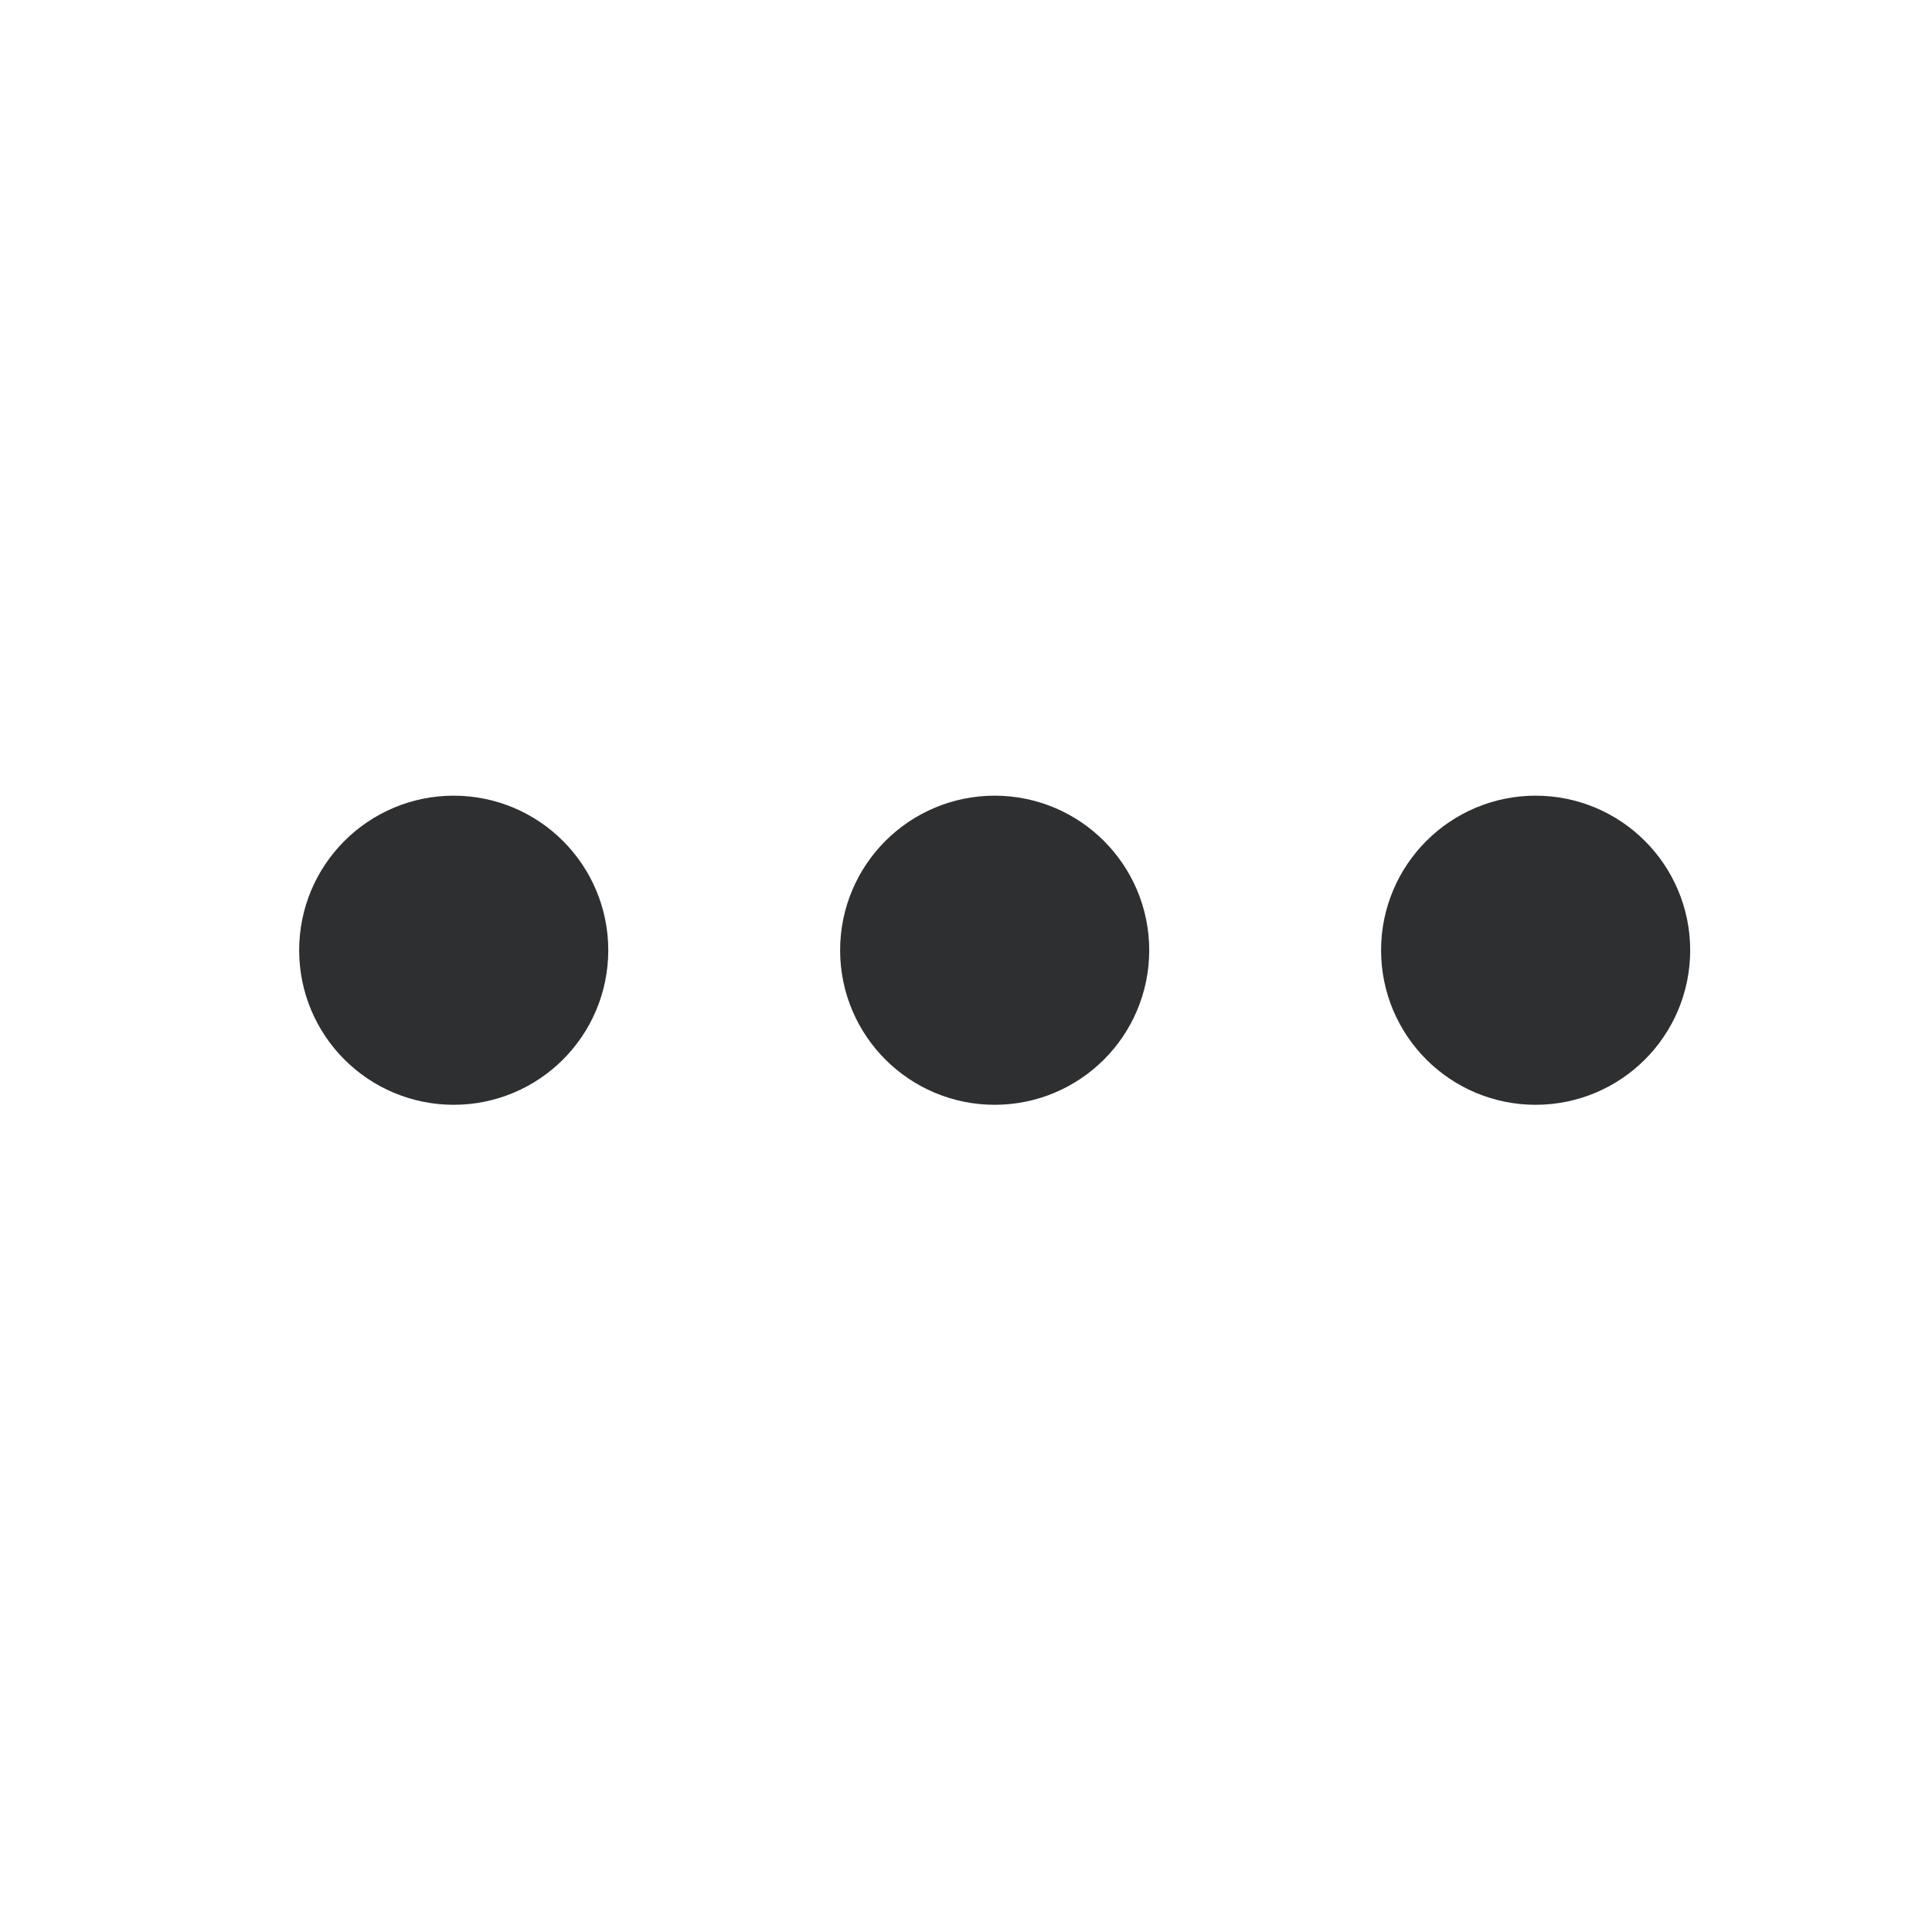
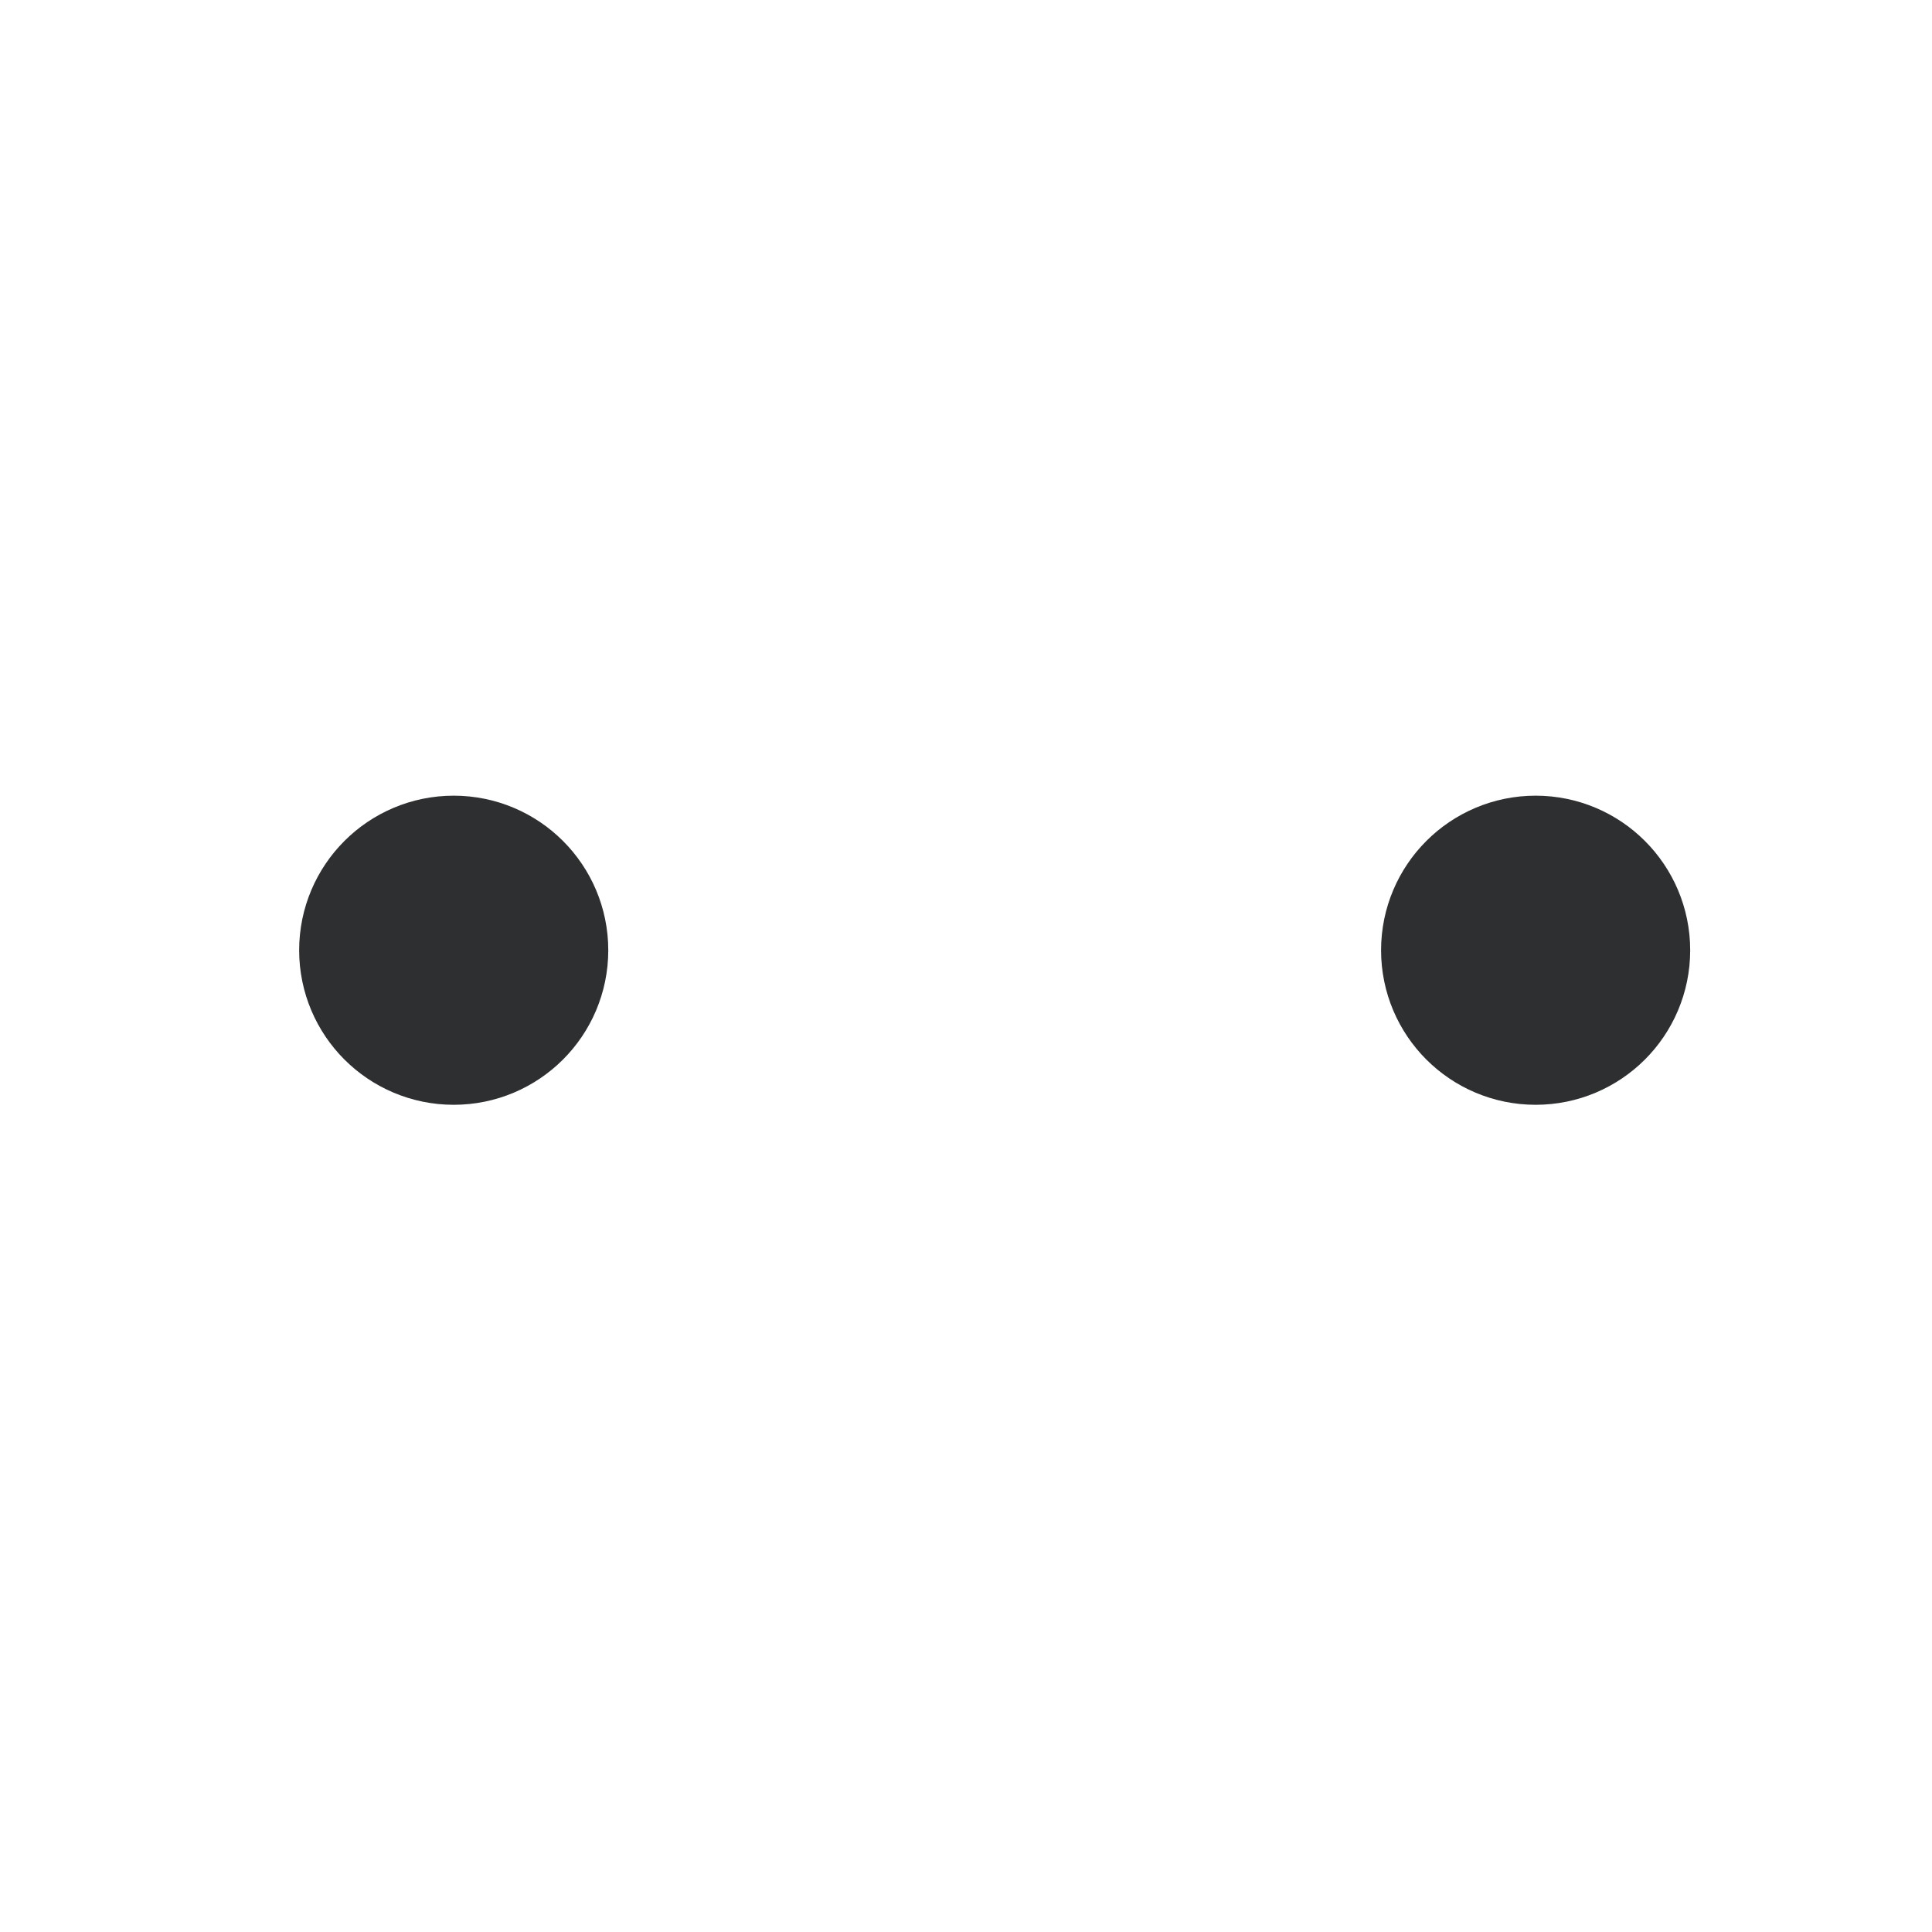
<svg xmlns="http://www.w3.org/2000/svg" viewBox="0 0 25 25" fill="none">
-   <path d="M12.871 13.296C13.423 13.296 13.871 12.849 13.871 12.296C13.871 11.744 13.423 11.296 12.871 11.296C12.319 11.296 11.871 11.744 11.871 12.296C11.871 12.849 12.319 13.296 12.871 13.296Z" stroke="#2E2F30" stroke-width="2" stroke-linecap="round" stroke-linejoin="round" />
  <path d="M19.871 13.296C20.423 13.296 20.871 12.849 20.871 12.296C20.871 11.744 20.423 11.296 19.871 11.296C19.319 11.296 18.871 11.744 18.871 12.296C18.871 12.849 19.319 13.296 19.871 13.296Z" stroke="#2E2F30" stroke-width="2" stroke-linecap="round" stroke-linejoin="round" />
  <path d="M5.871 13.296C6.423 13.296 6.871 12.849 6.871 12.296C6.871 11.744 6.423 11.296 5.871 11.296C5.319 11.296 4.871 11.744 4.871 12.296C4.871 12.849 5.319 13.296 5.871 13.296Z" stroke="#2E2F30" stroke-width="2" stroke-linecap="round" stroke-linejoin="round" />
</svg>